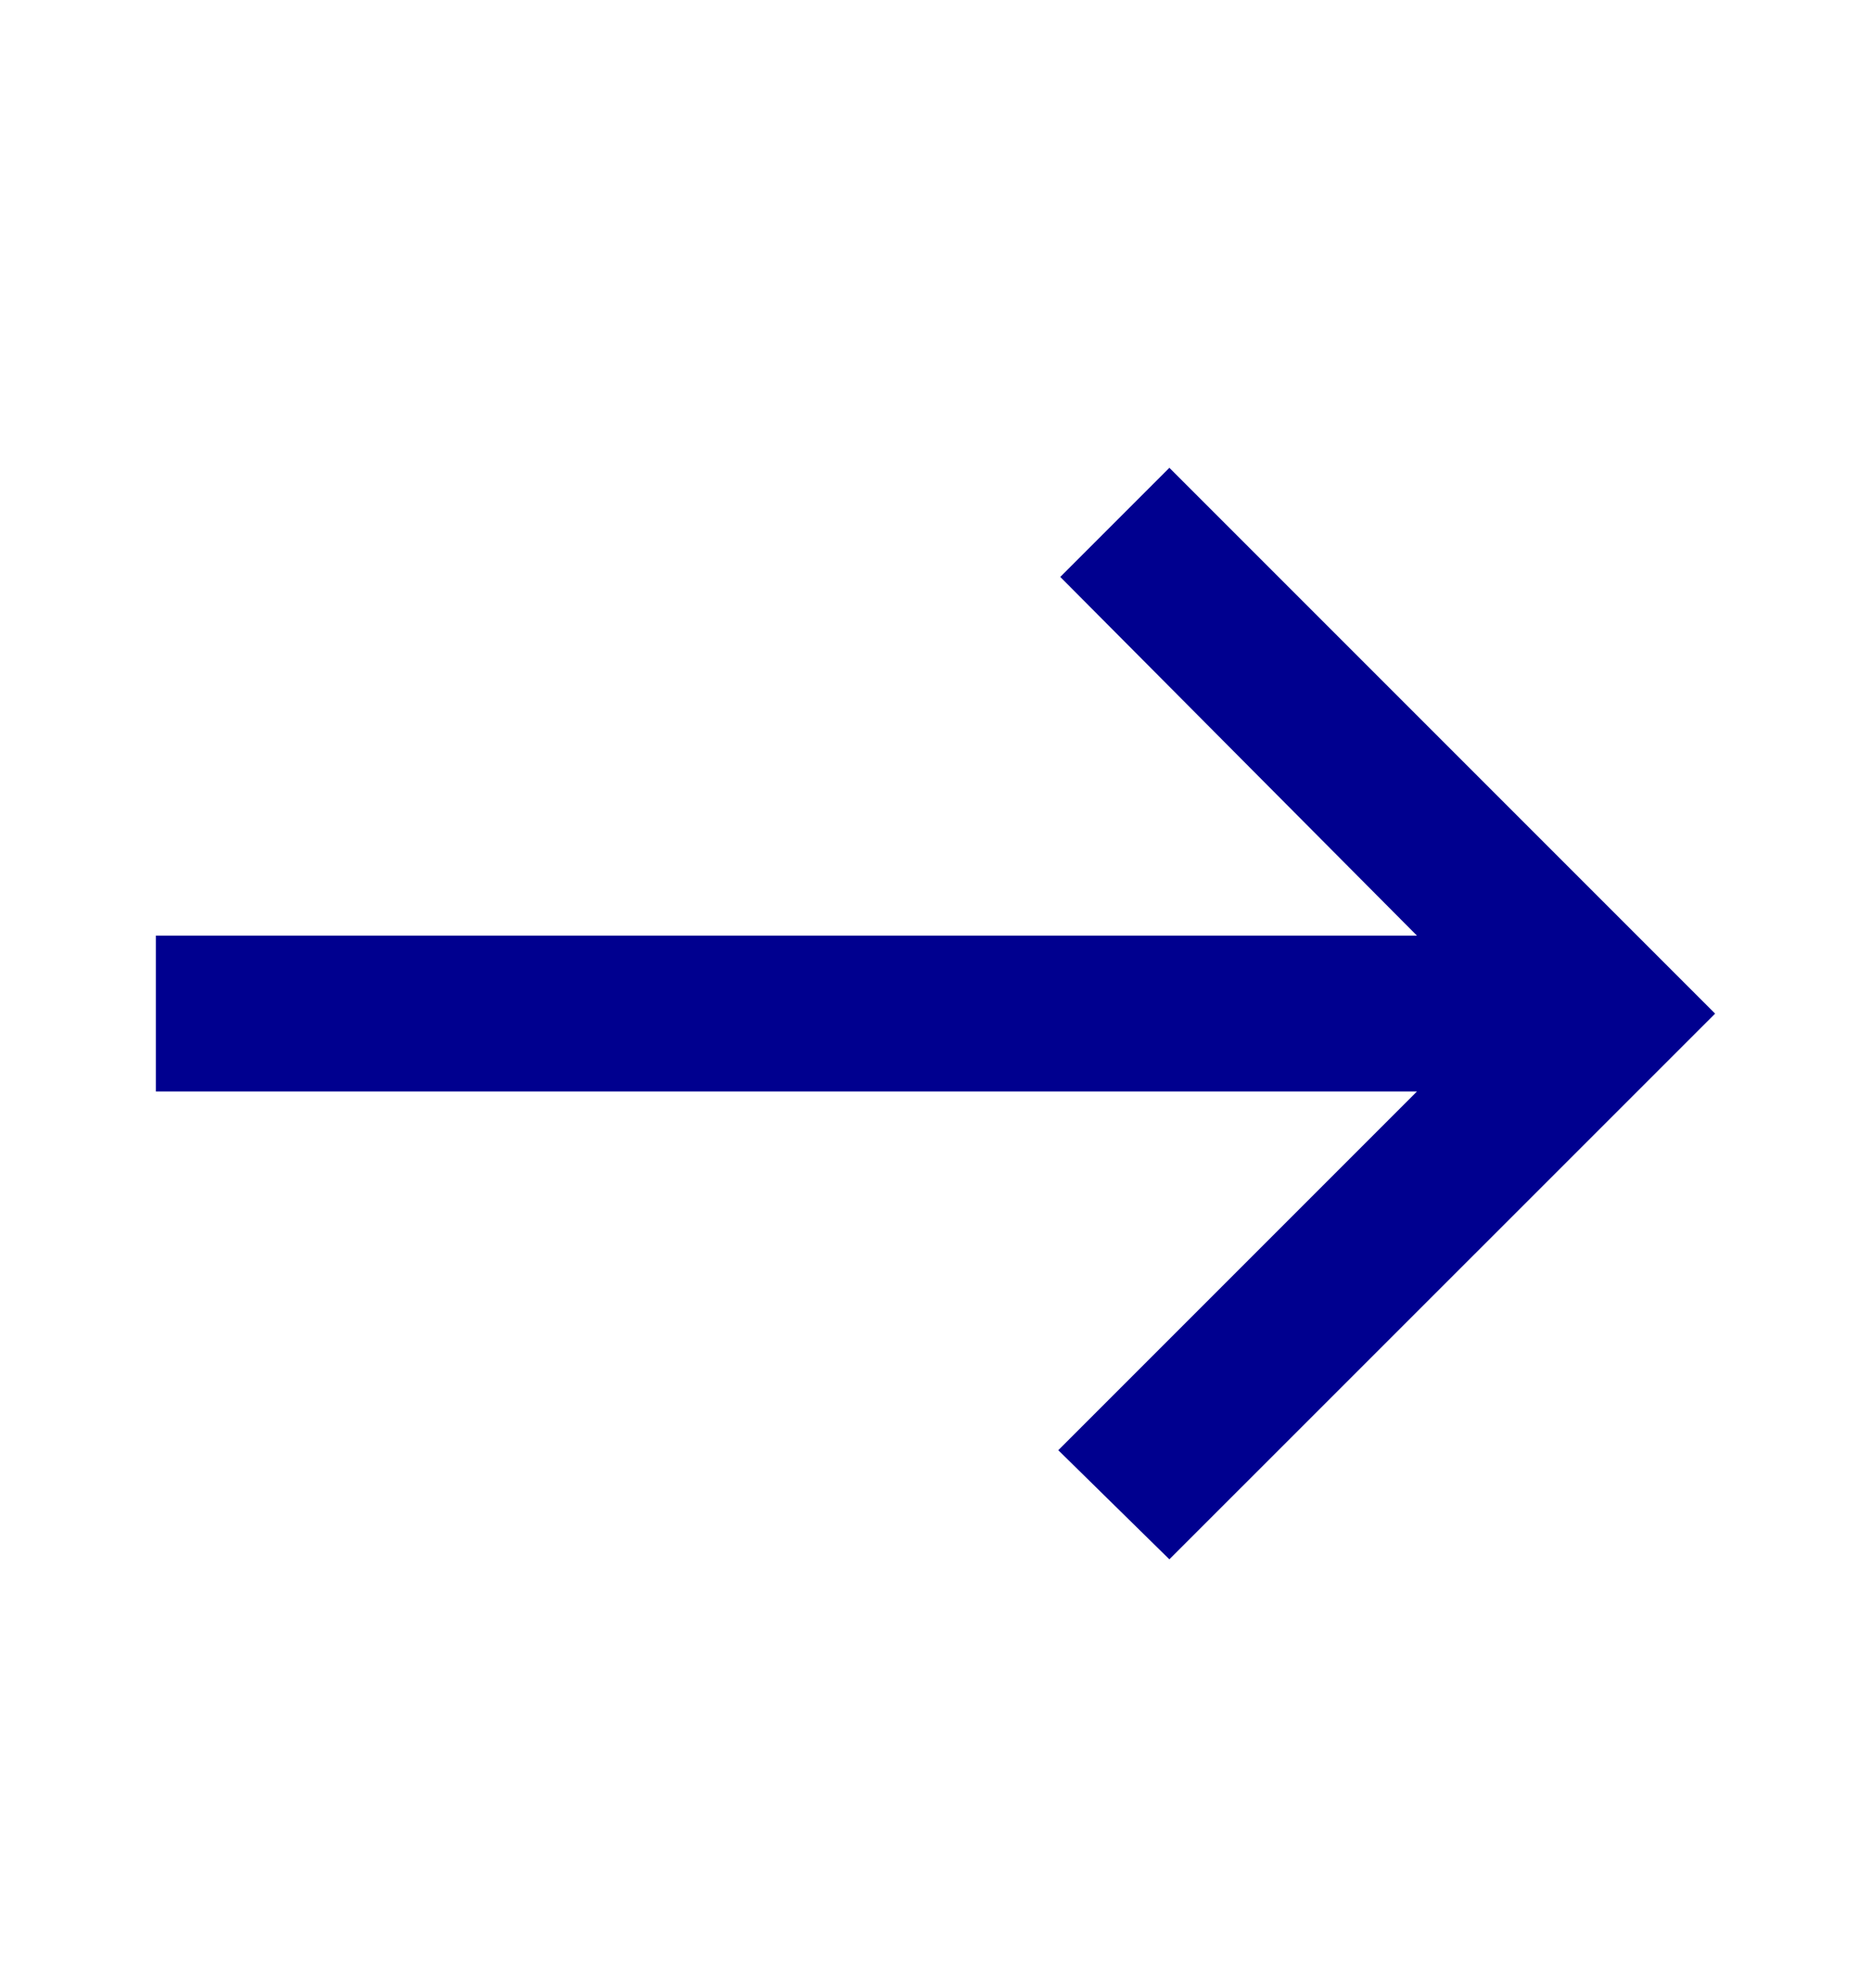
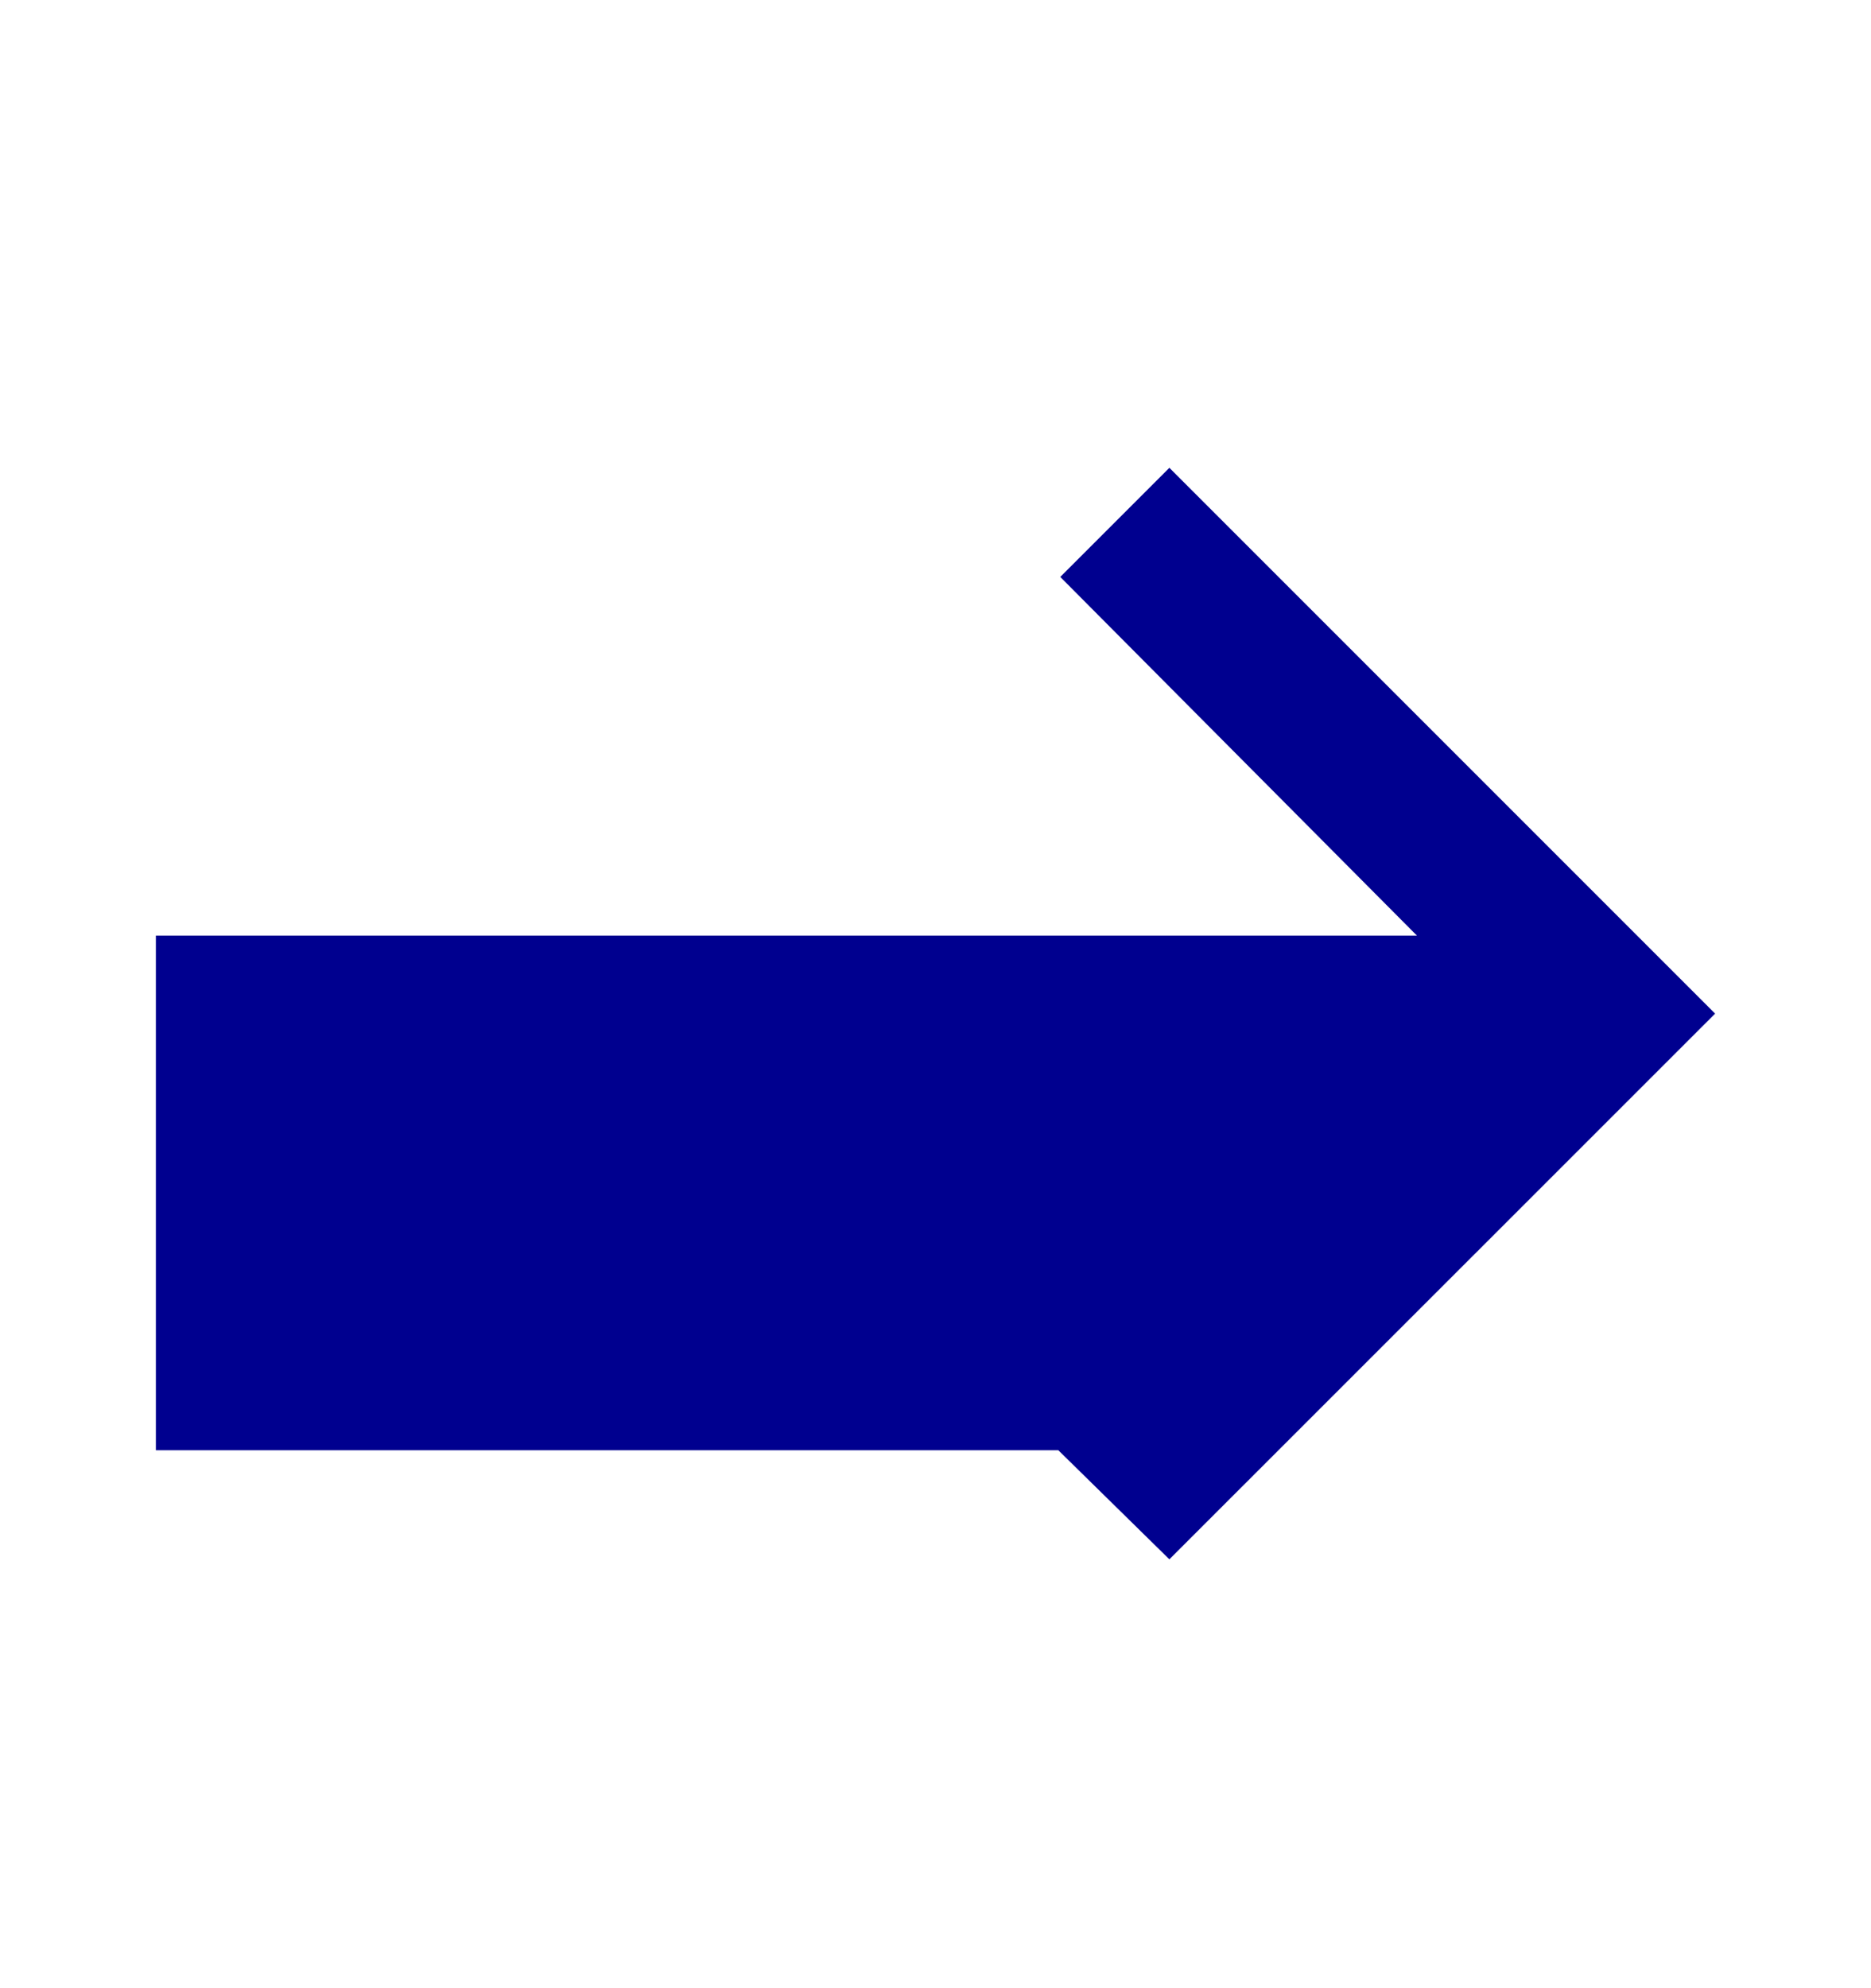
<svg xmlns="http://www.w3.org/2000/svg" width="16" height="17" viewBox="0 0 16 17" fill="none">
  <g id="east">
-     <path id="Path" d="M10 13.333L9.05 12.4L12.117 9.333H1.333V8H12.117L9.067 4.933L10 4L14.667 8.667L10 13.333Z" fill="#00008F" />
+     <path id="Path" d="M10 13.333L9.05 12.4H1.333V8H12.117L9.067 4.933L10 4L14.667 8.667L10 13.333Z" fill="#00008F" />
  </g>
</svg>